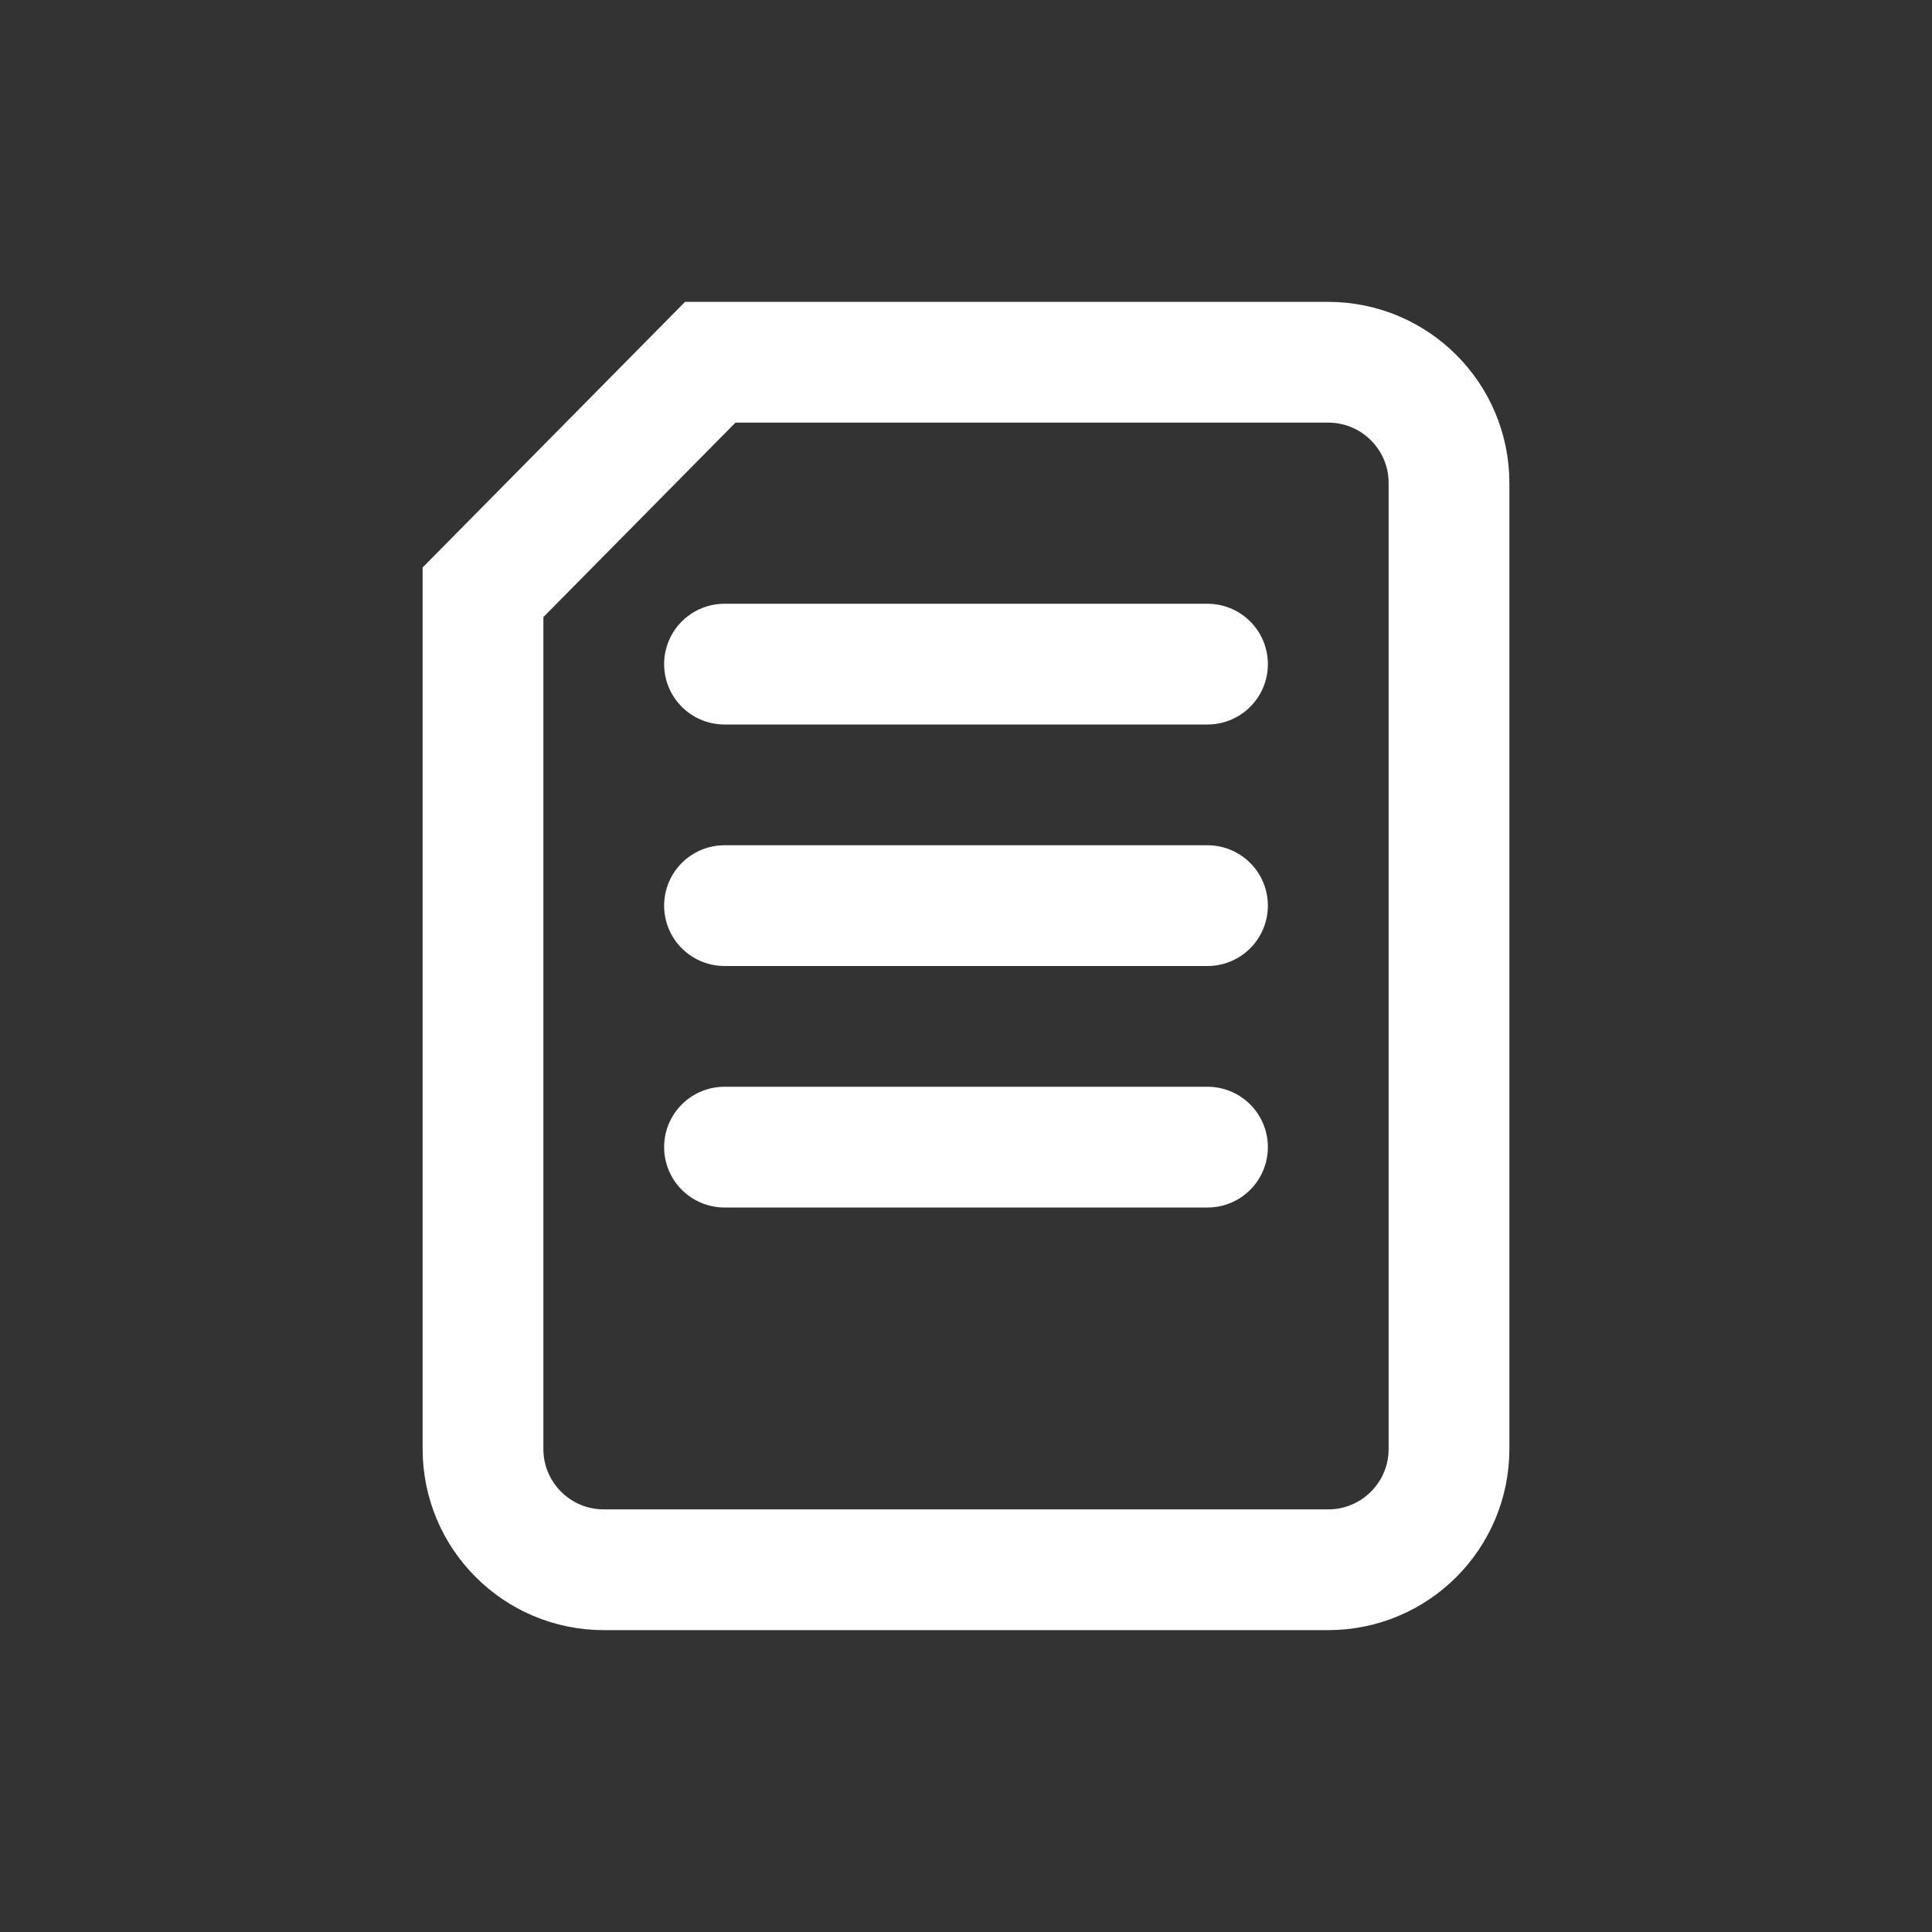
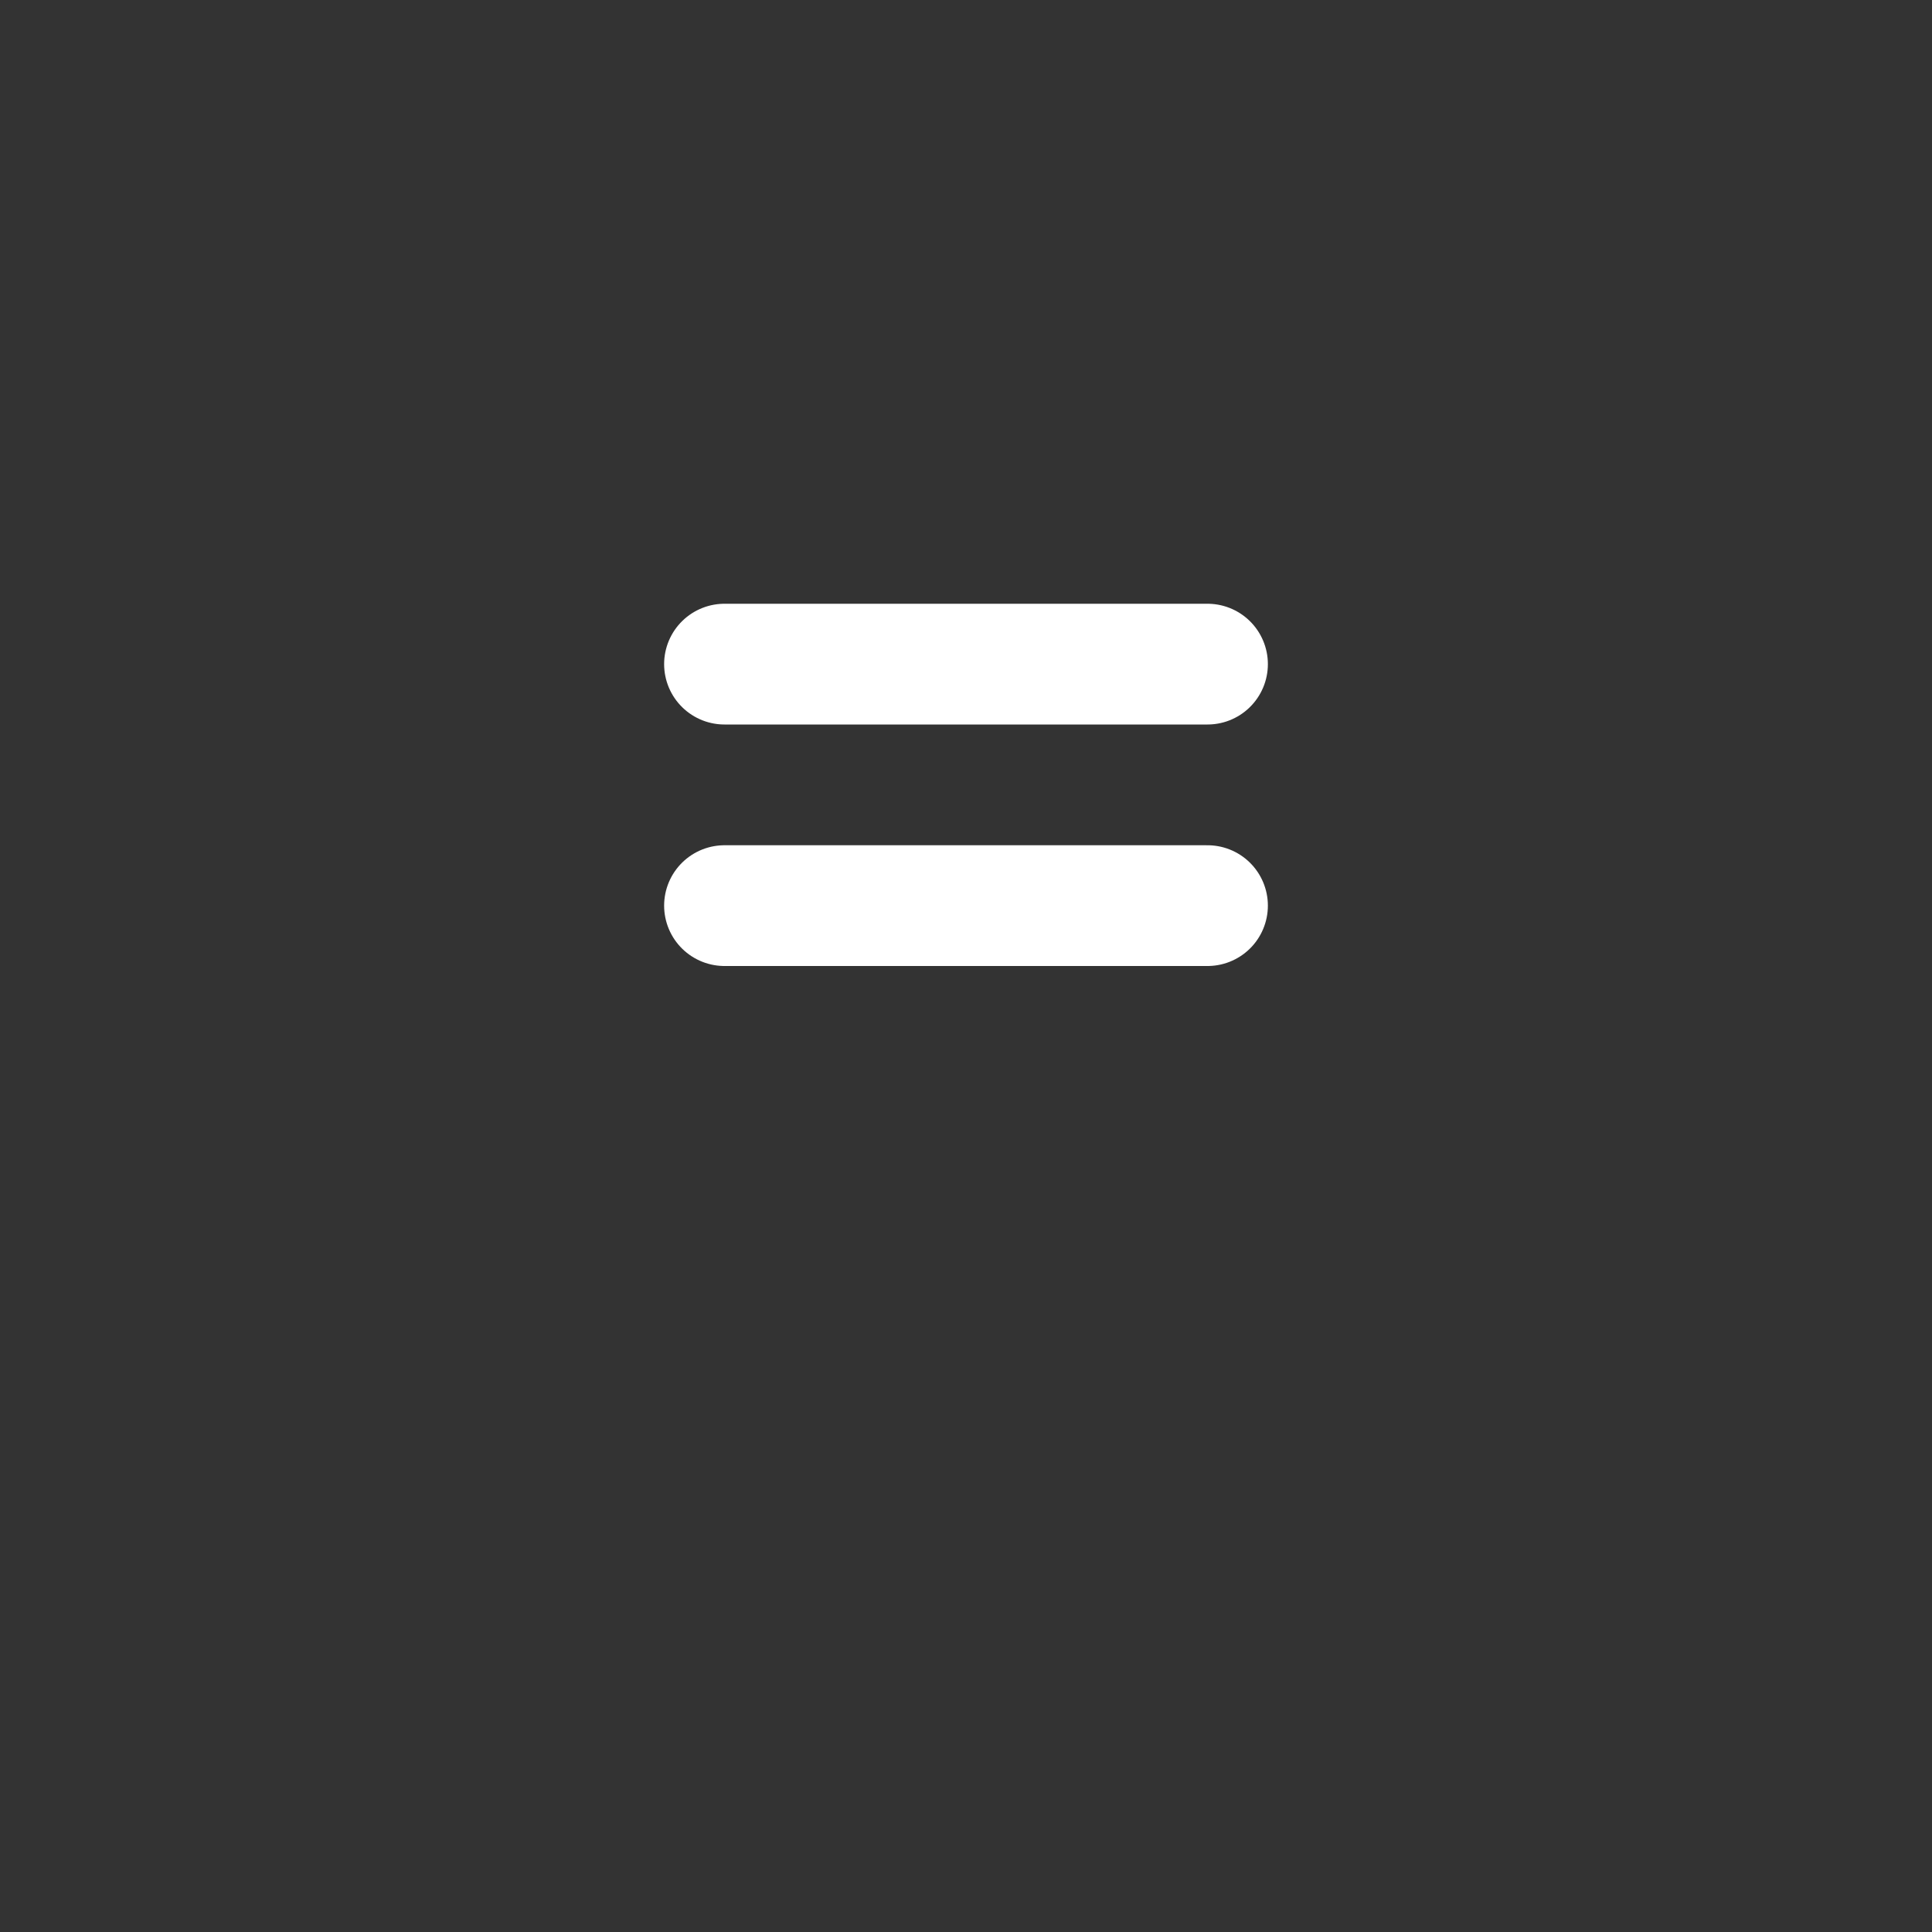
<svg xmlns="http://www.w3.org/2000/svg" width="20" height="20" viewBox="0 0 16 16" fill="none" class="s-icon  s-icon-small replaced-svg s-icon-visible">
  <rect x="0" y="0" width="16" height="16" fill="#333333" stroke="none" />
-   <path d="M12 4V7.25V12C12 12.552 11.552 13 11 13H5C4.448 13 4 12.552 4 12V4.905L5.882 3H11C11.552 3 12 3.448 12 4Z" stroke="#ffffff" stroke-miterlimit="10" />
  <path d="M6 5.5H10" stroke="#ffffff" stroke-linecap="round" stroke-linejoin="round" />
  <path d="M6 7.5H10" stroke="#ffffff" stroke-linecap="round" stroke-linejoin="round" />
-   <path d="M6 9.5H10" stroke="#ffffff" stroke-linecap="round" stroke-linejoin="round" />
</svg>